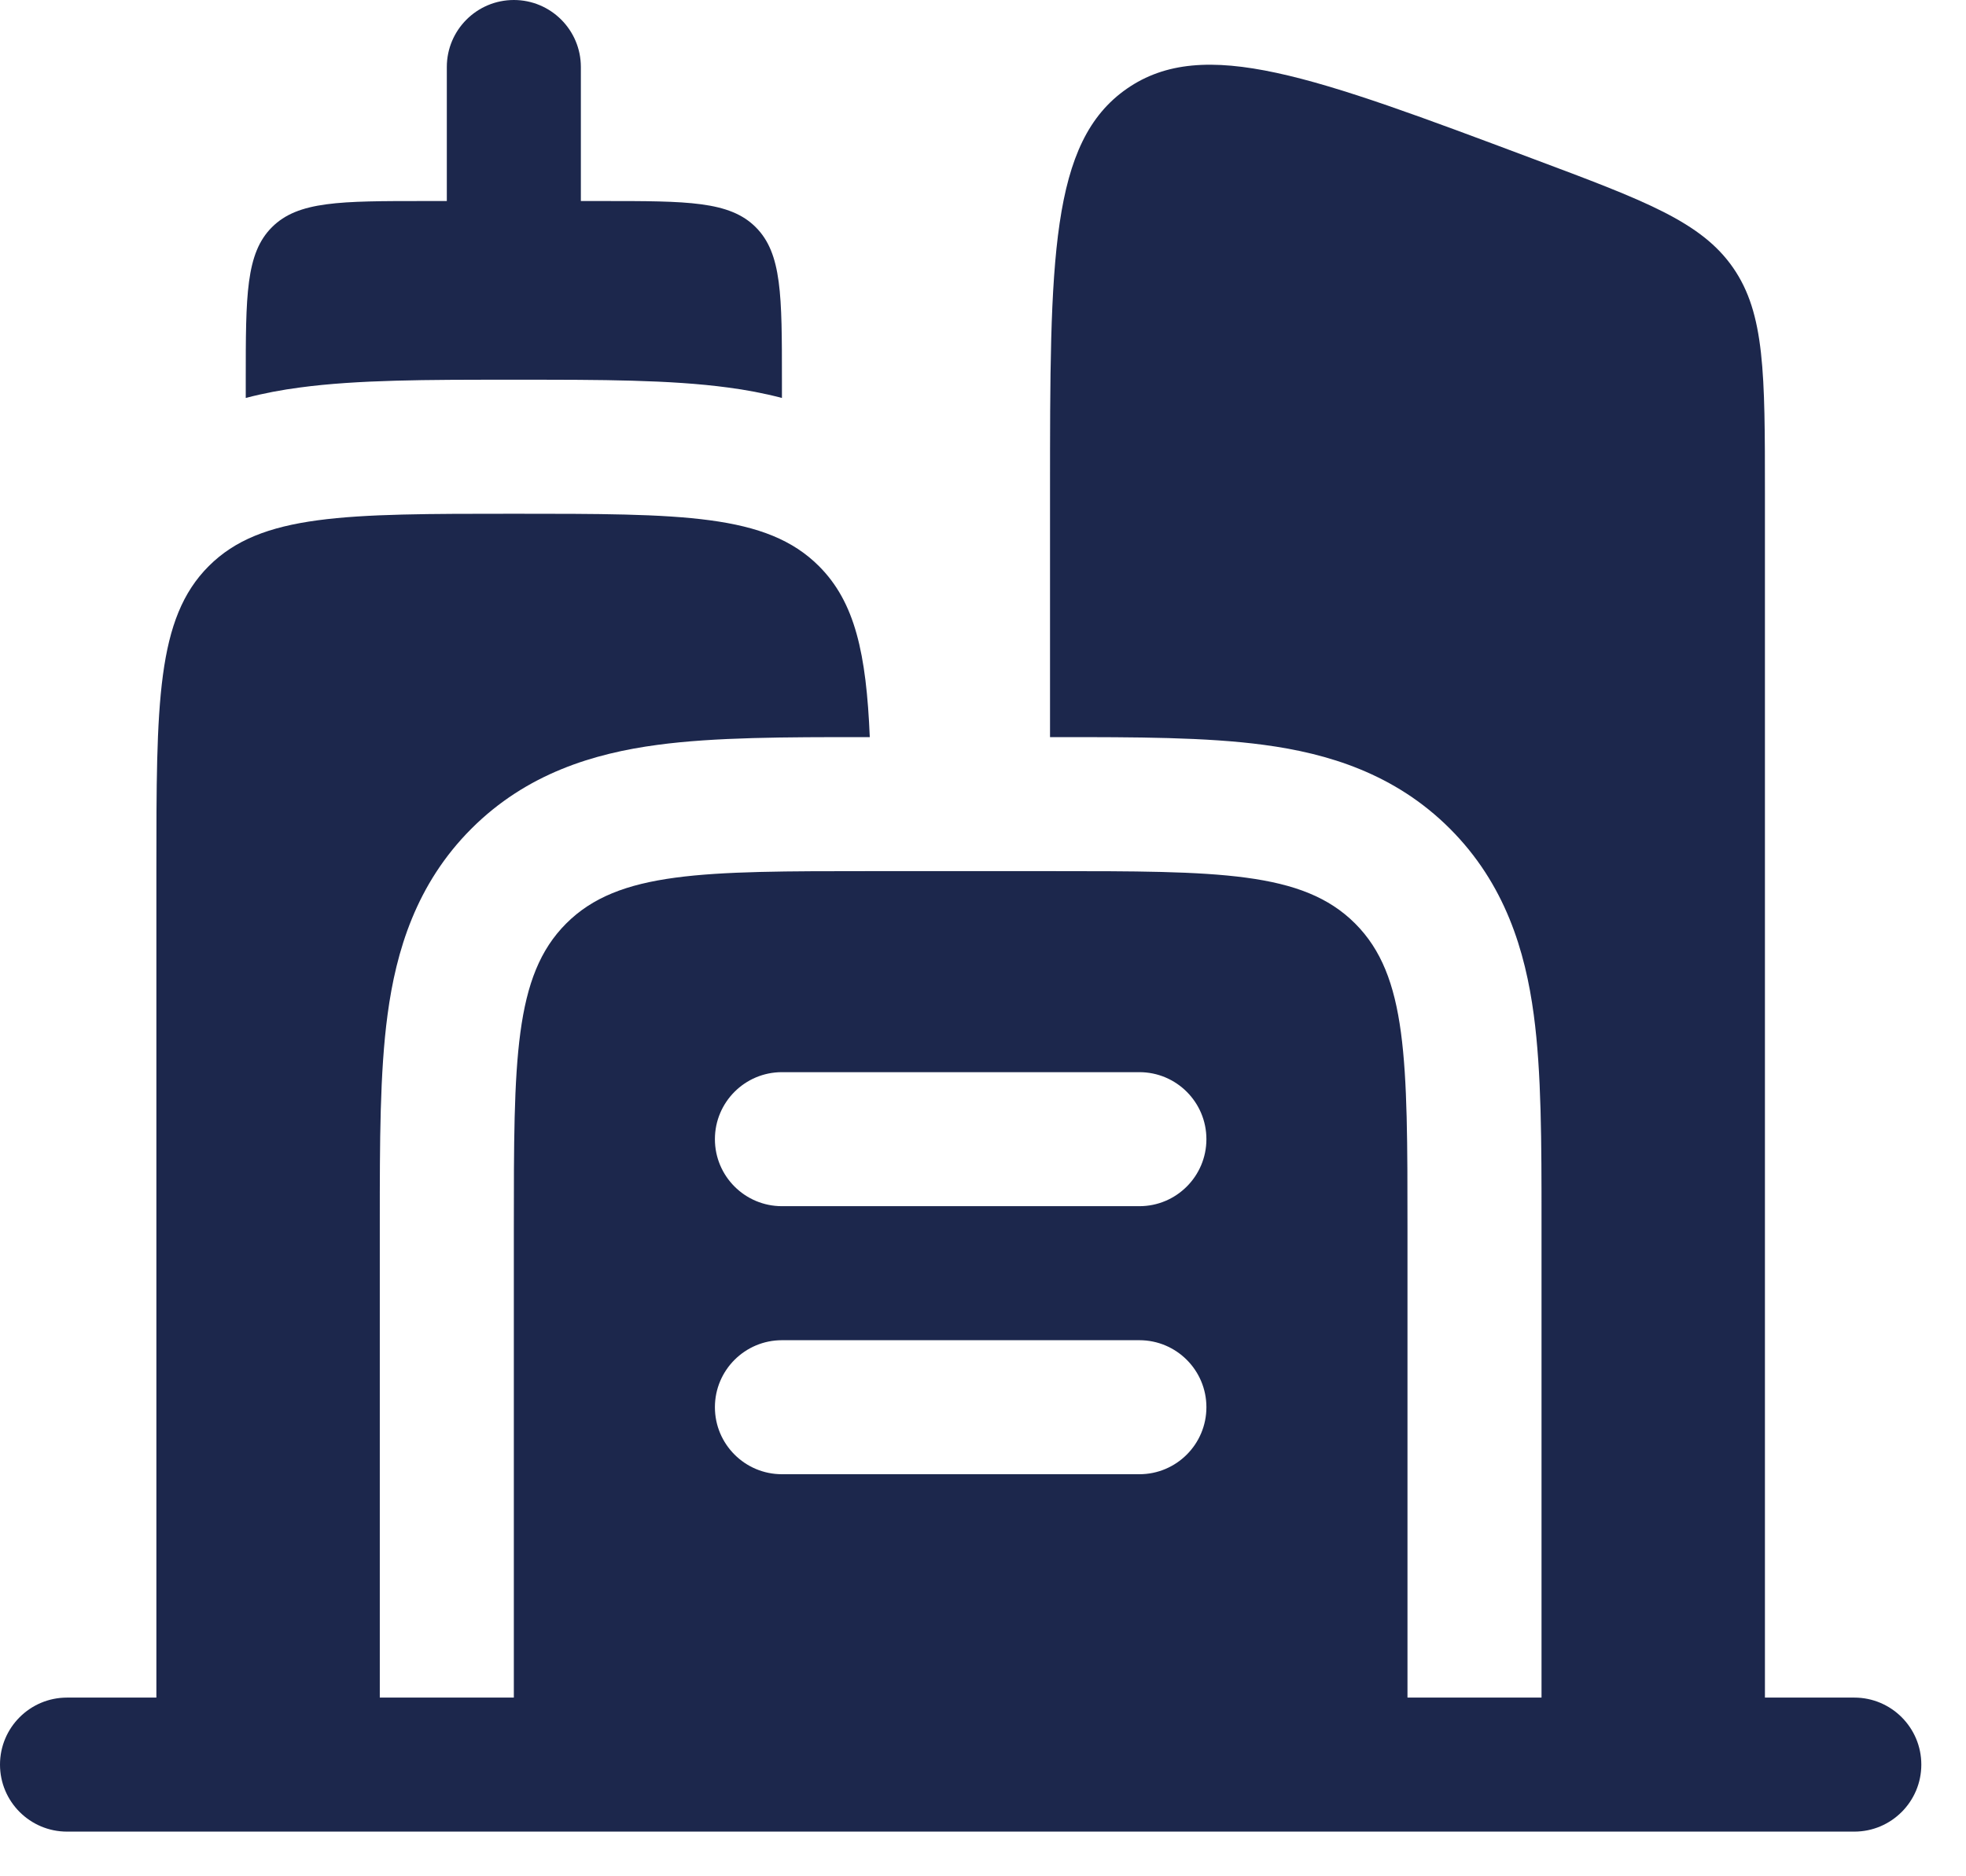
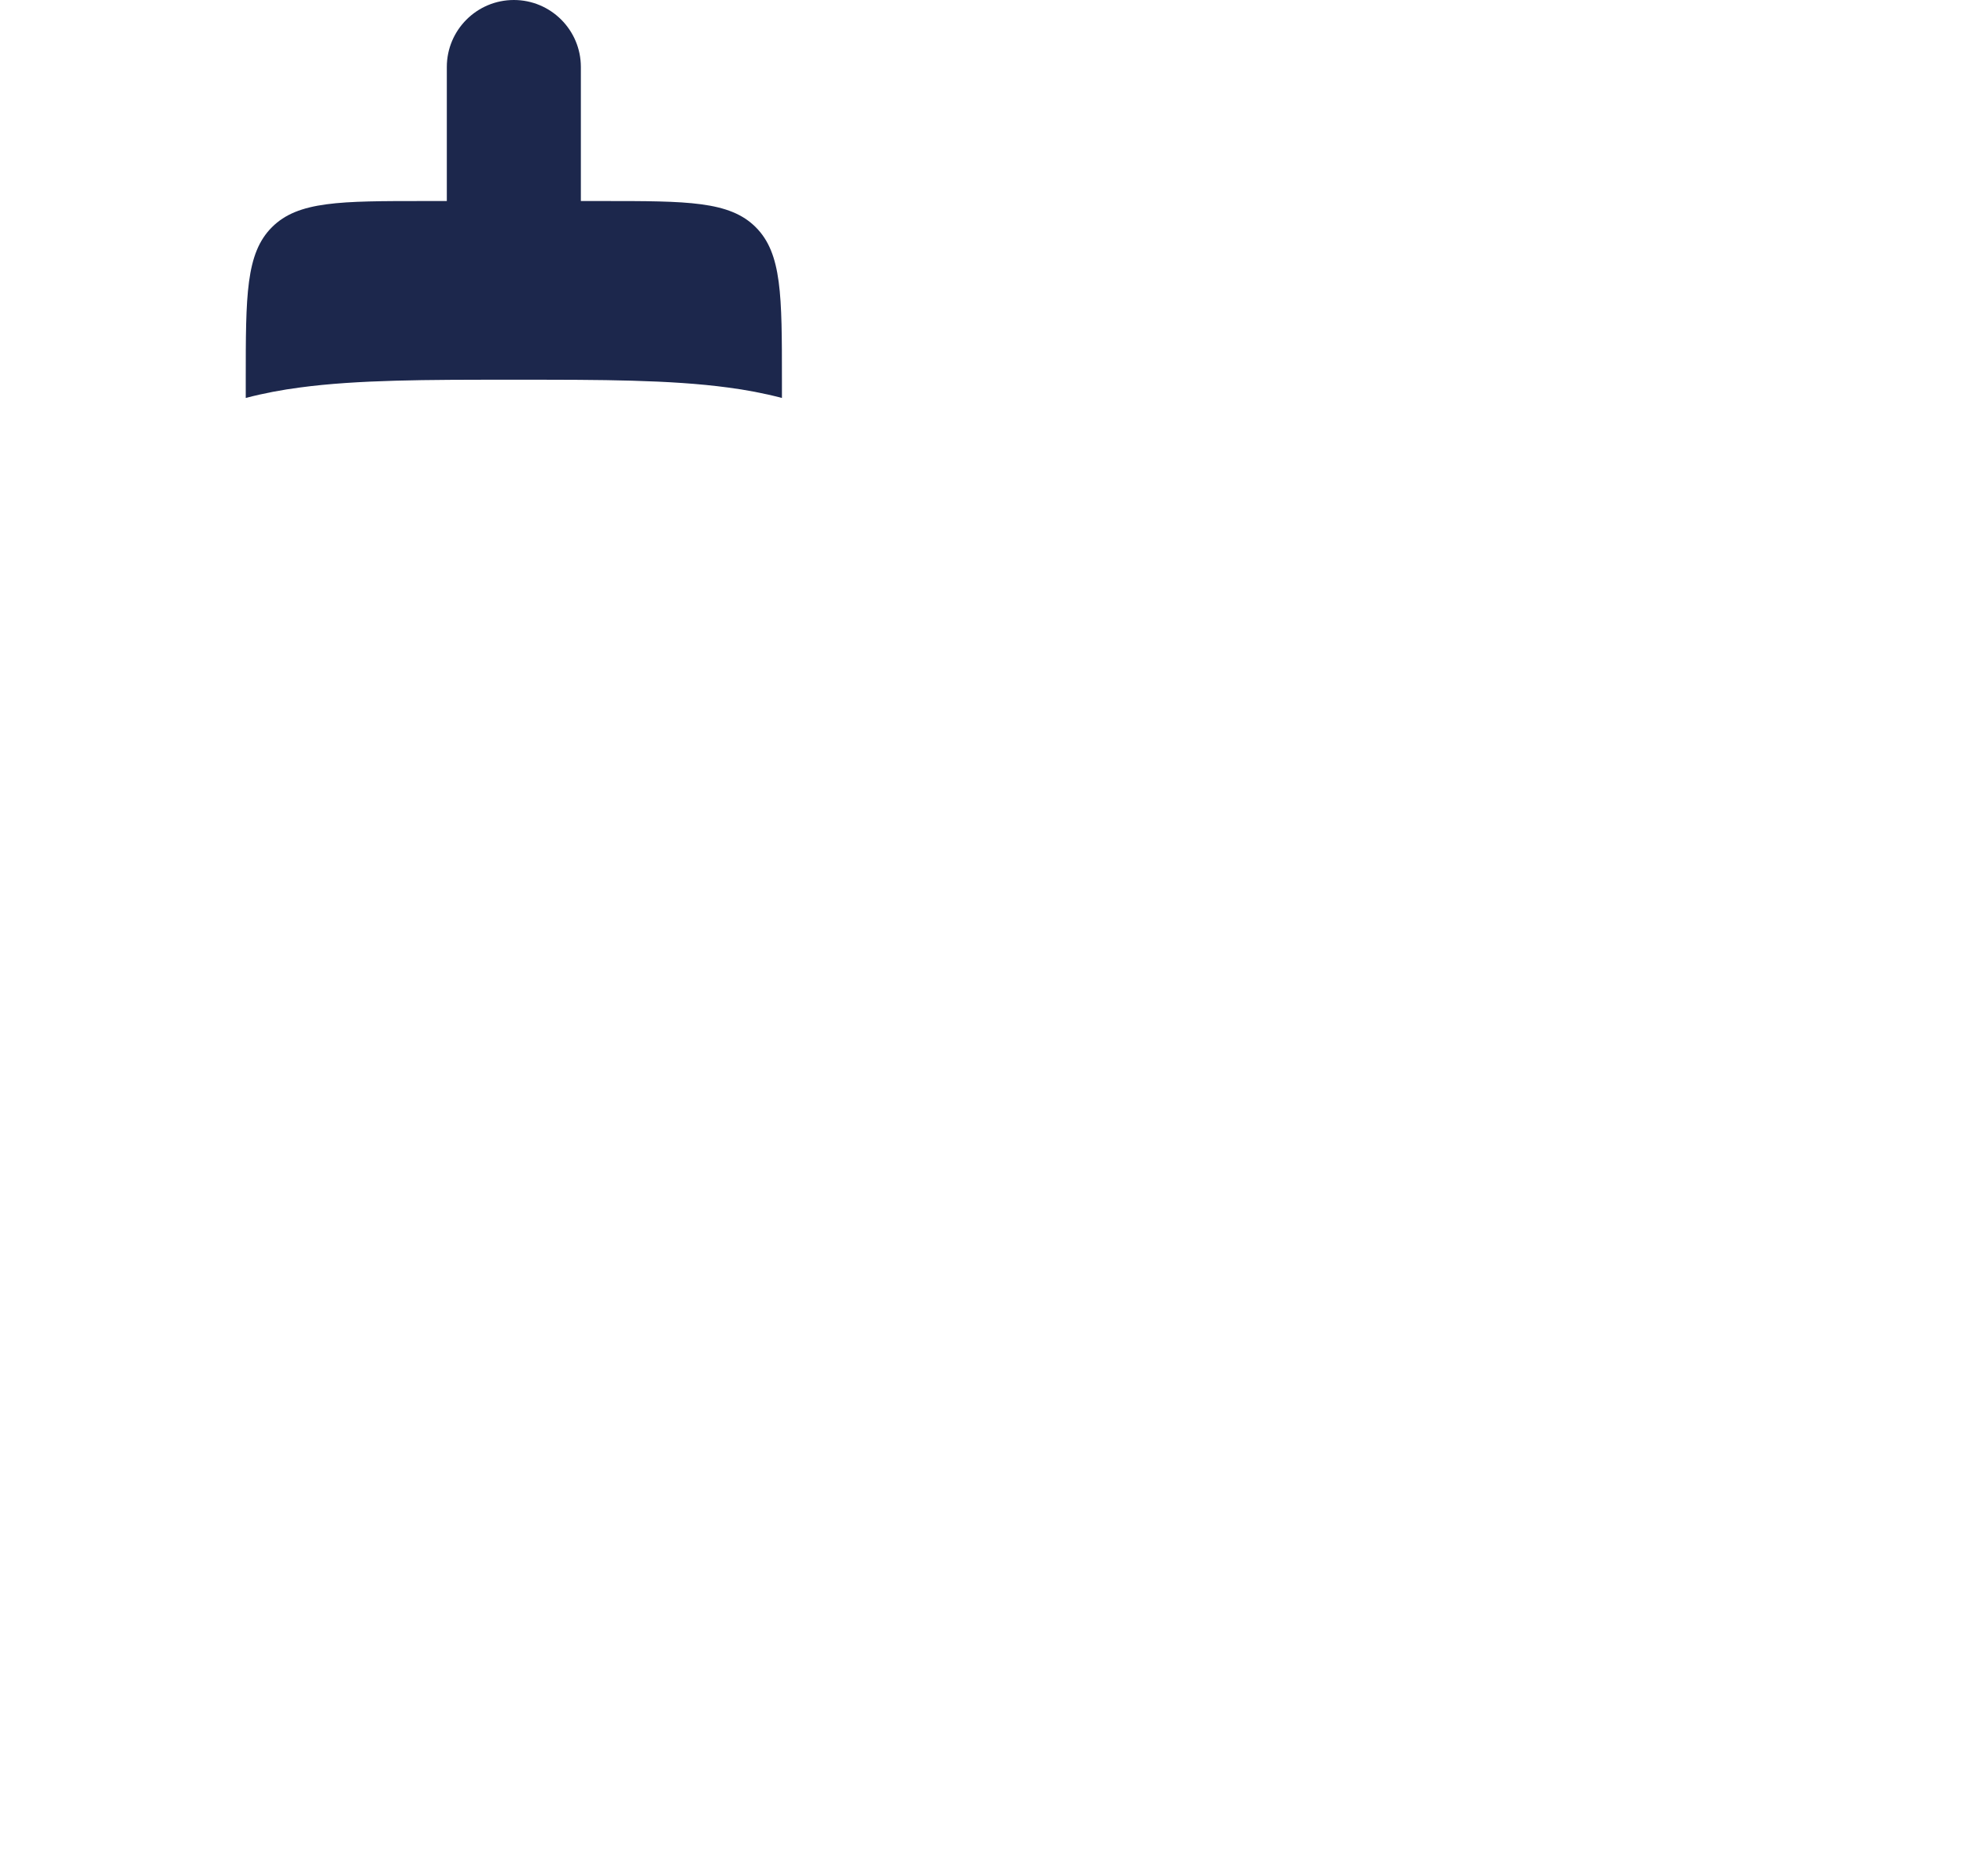
<svg xmlns="http://www.w3.org/2000/svg" width="22" height="21" viewBox="0 0 22 21" fill="none">
  <path d="M8.457 2.543C8.164 2.25 7.693 2.25 6.75 2.25H6.5V0.75C6.5 0.336 6.164 0 5.75 0C5.336 0 5 0.336 5 0.75V2.25H4.75C3.807 2.25 3.336 2.25 3.043 2.543C2.75 2.836 2.75 3.307 2.75 4.25V4.454C2.952 4.401 3.156 4.363 3.356 4.337C4.001 4.25 4.795 4.25 5.66 4.25H5.84C6.705 4.25 7.499 4.25 8.144 4.337C8.344 4.363 8.548 4.401 8.75 4.454L8.75 4.25C8.75 3.307 8.75 2.836 8.457 2.543Z" fill="#1C274C" />
-   <path fill-rule="evenodd" clip-rule="evenodd" d="M0.75 19C0.336 19 0 19.336 0 19.75C0 20.164 0.336 20.5 0.75 20.5H20.75C21.164 20.5 21.5 20.164 21.5 19.75C21.5 19.336 21.164 19 20.75 19H19.75V5.522C19.75 4.181 19.75 3.511 19.394 2.997C19.038 2.483 18.41 2.247 17.154 1.777C14.699 0.856 13.472 0.396 12.611 0.992C11.75 1.589 11.75 2.9 11.75 5.522V8.25L11.839 8.25C12.705 8.25 13.499 8.25 14.144 8.337C14.855 8.432 15.607 8.657 16.225 9.275C16.843 9.893 17.068 10.645 17.163 11.356C17.25 12.001 17.25 12.795 17.25 13.661L17.25 13.75V19H15.75V13.75C15.75 11.864 15.75 10.922 15.164 10.336C14.578 9.75 13.636 9.75 11.75 9.75H9.75C7.864 9.75 6.922 9.75 6.336 10.336C5.75 10.922 5.75 11.864 5.75 13.75V19H4.25V13.75L4.25 13.661C4.25 12.795 4.25 12.001 4.337 11.356C4.432 10.645 4.657 9.893 5.275 9.275C5.893 8.657 6.645 8.432 7.356 8.337C8.001 8.25 8.795 8.25 9.661 8.25L9.733 8.25C9.694 7.314 9.568 6.74 9.164 6.336C8.578 5.75 7.636 5.75 5.75 5.75C3.864 5.75 2.922 5.75 2.336 6.336C1.75 6.922 1.75 7.864 1.75 9.75V19H0.75ZM8 12.75C8 12.336 8.336 12 8.75 12H12.75C13.164 12 13.5 12.336 13.5 12.75C13.5 13.164 13.164 13.5 12.75 13.5H8.75C8.336 13.5 8 13.164 8 12.75ZM8 15.75C8 15.336 8.336 15 8.75 15H12.75C13.164 15 13.5 15.336 13.5 15.75C13.5 16.164 13.164 16.5 12.75 16.5H8.75C8.336 16.5 8 16.164 8 15.75Z" fill="#1C274C" />
</svg>